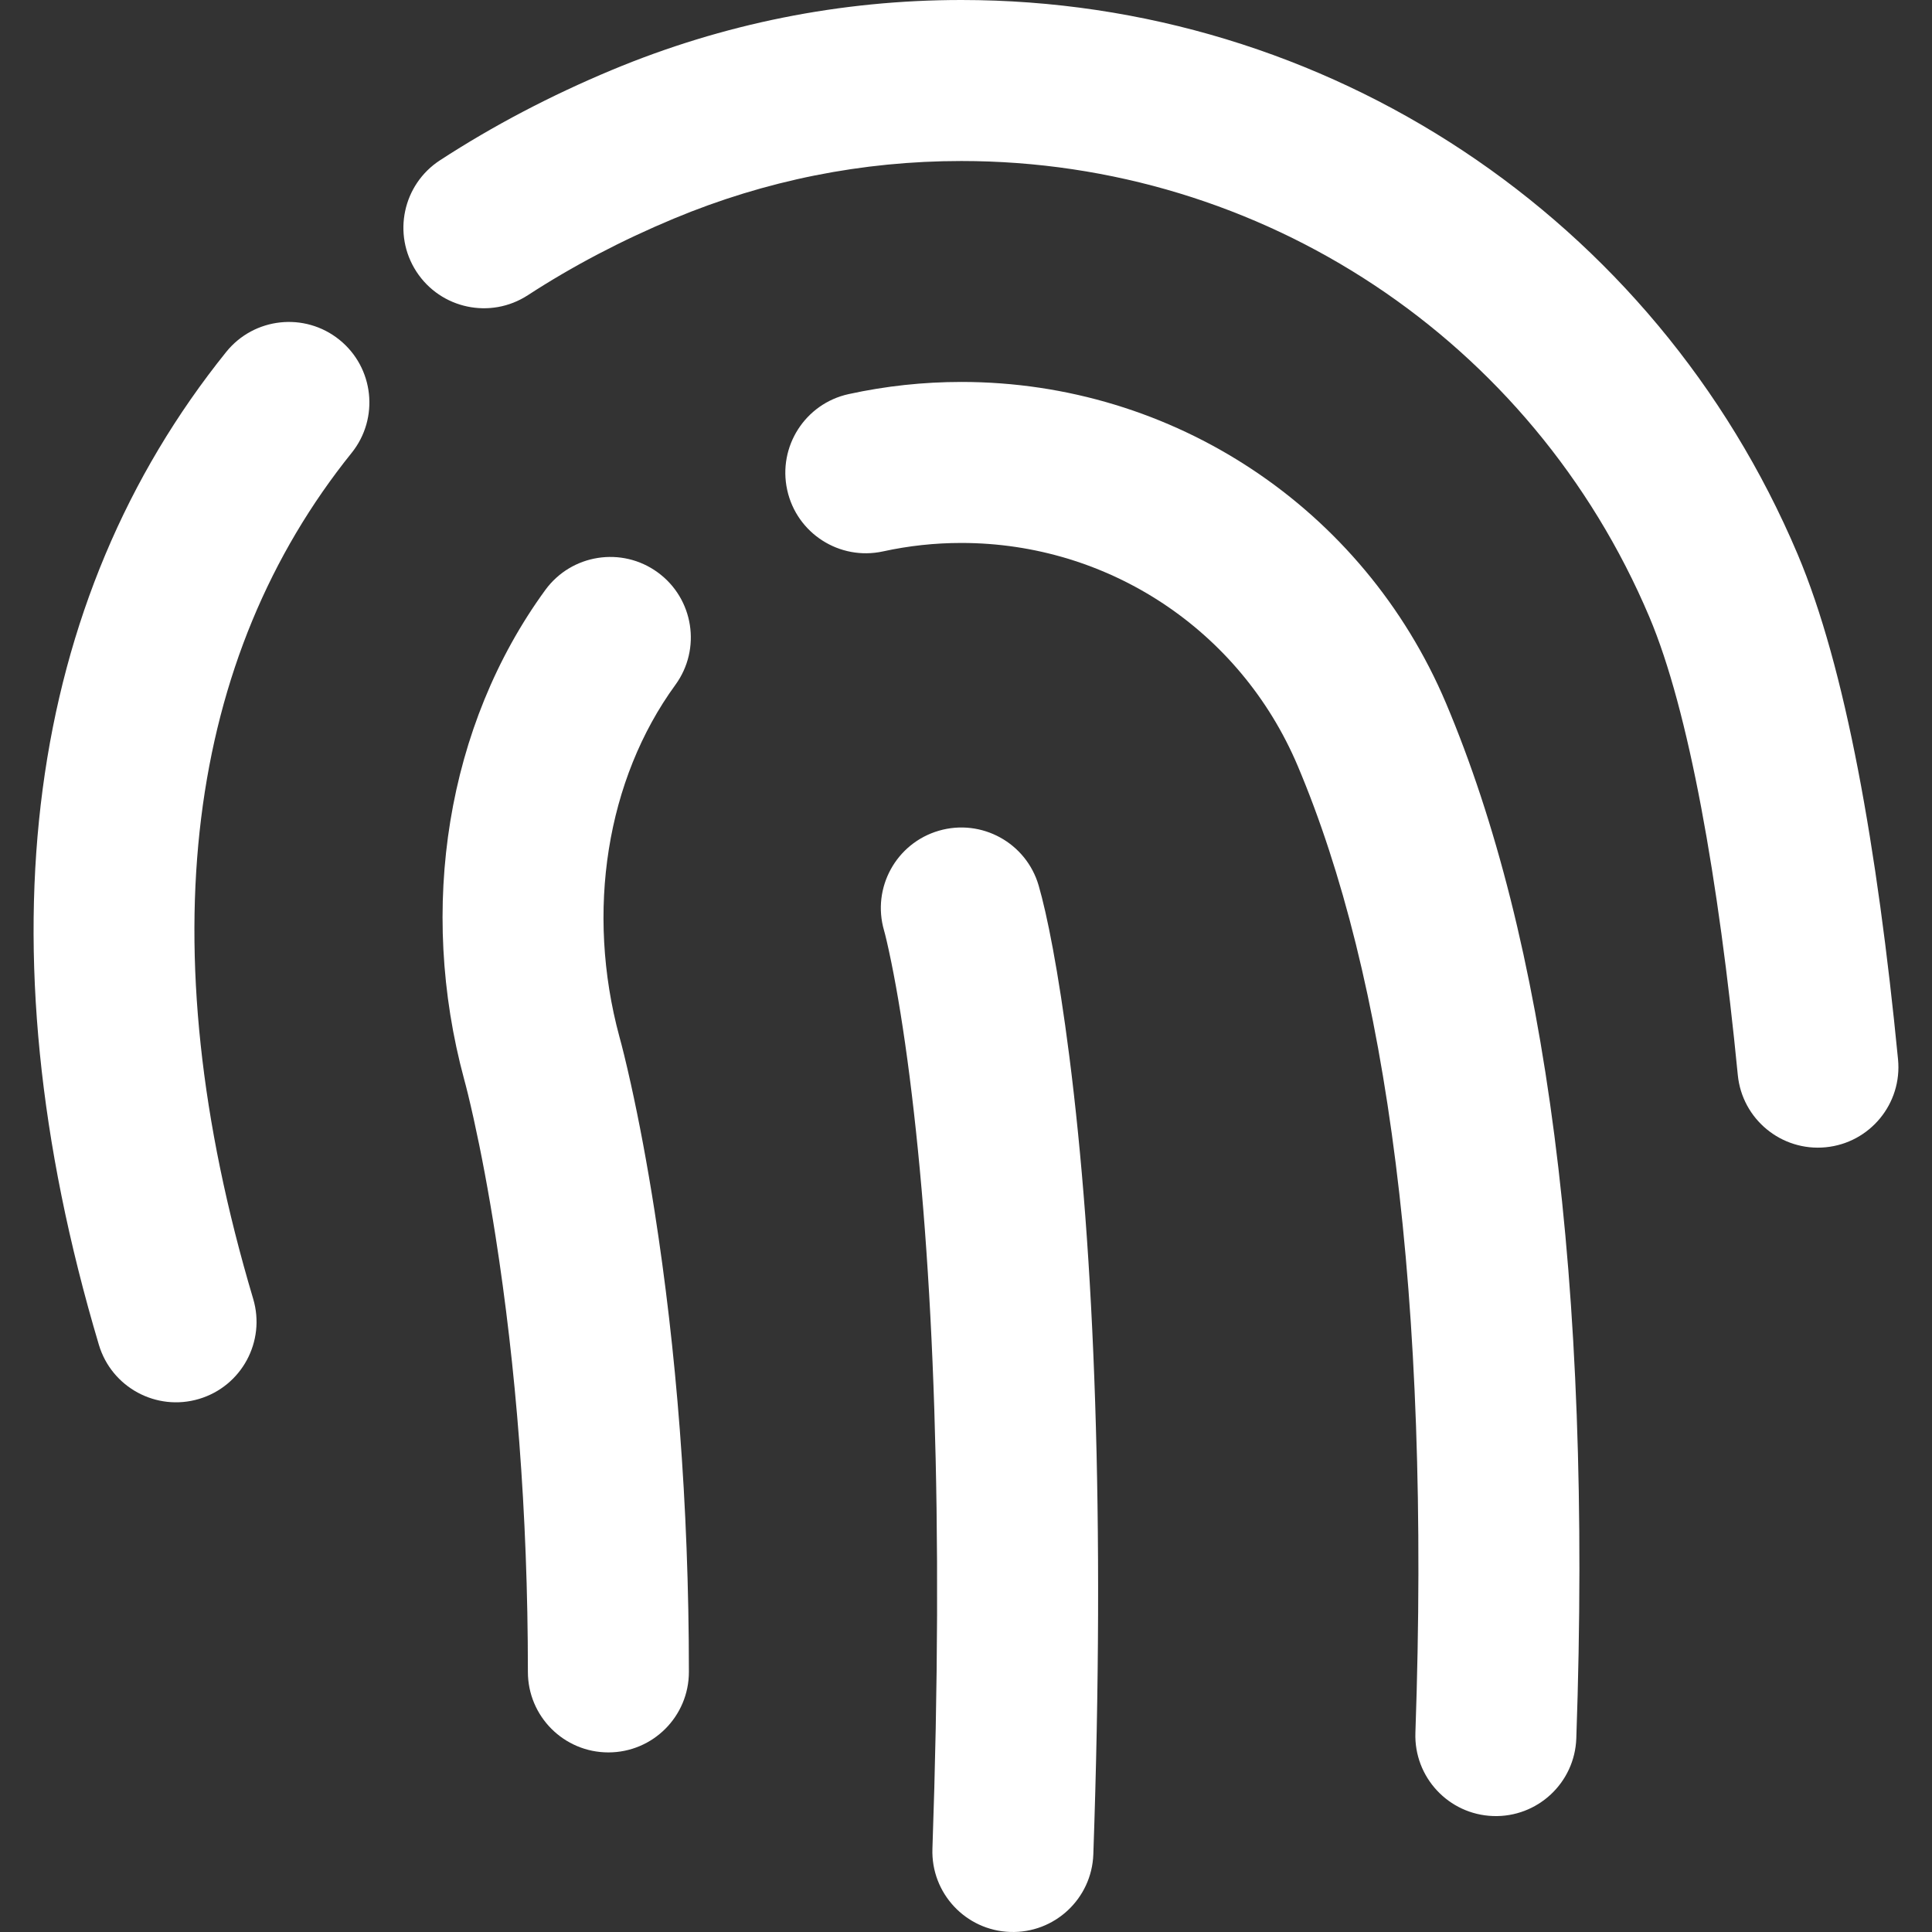
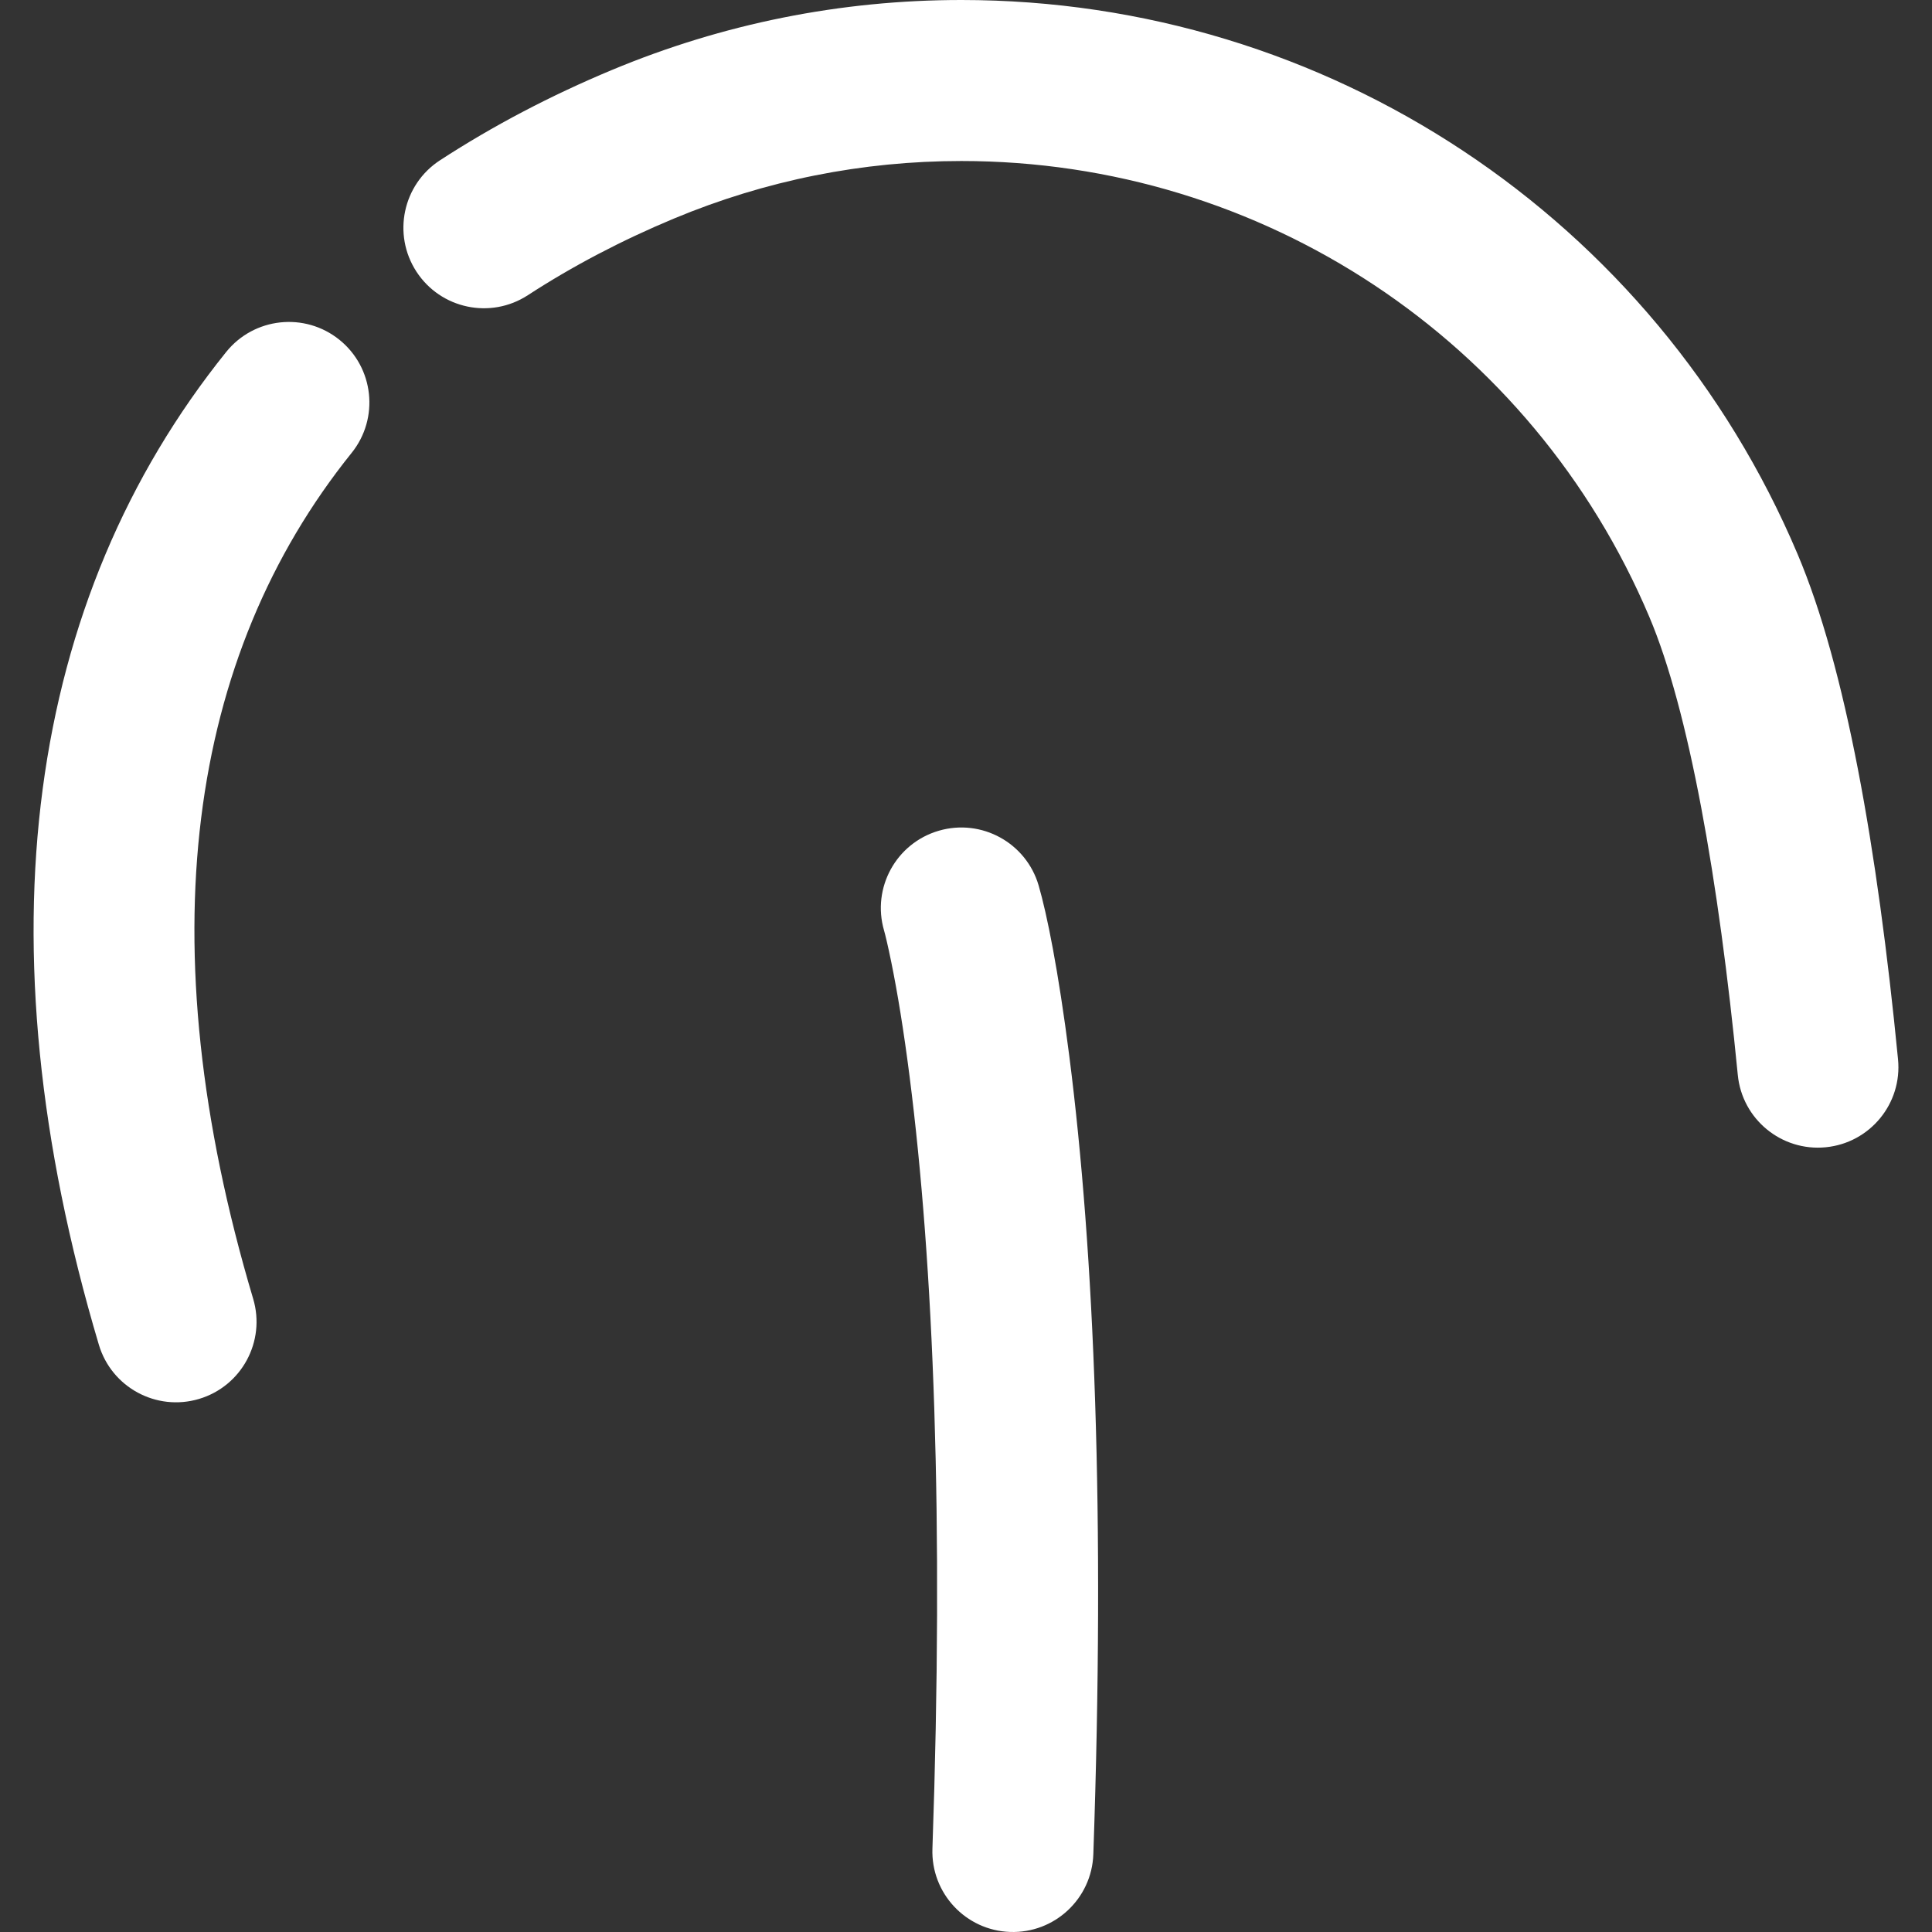
<svg xmlns="http://www.w3.org/2000/svg" fill="#fff" height="800px" width="800px" version="1.1" id="Layer_1" viewBox="0 0 511.987 511.987" xml:space="preserve">
  <rect x="0" y="0" width="511.987" height="511.987" fill="#333333" stroke="none" />
  <g>
    <g>
      <g>
        <path d="M275.248,234.672c-3.289-11.314-15.126-17.819-26.44-14.531c-11.314,3.289-17.819,15.126-14.531,26.44     c0.301,1.036,0.977,3.783,1.909,8.353c1.638,8.032,3.297,18.109,4.859,30.343c6.36,49.799,9.09,117.34,6.051,204.633     c-0.41,11.775,8.803,21.653,20.578,22.063s21.653-8.803,22.063-20.578c3.117-89.519,0.294-159.353-6.368-211.523     C280.439,256.94,277.426,242.166,275.248,234.672z" />
        <path d="M502.985,280.719c-5.49-56.159-13.915-103.886-26.612-133.861C438.647,57.669,351.632,0,254.766,0     c-31.935,0-63.143,6.253-92.65,18.562c-16.201,6.764-31.421,14.744-45.509,23.907c-9.877,6.424-12.676,19.638-6.252,29.515     c6.424,9.877,19.638,12.676,29.515,6.252c11.888-7.732,24.822-14.513,38.678-20.298c24.299-10.136,49.924-15.27,76.218-15.27     c79.725,0,151.263,47.412,182.315,120.823c10.461,24.698,18.365,69.467,23.44,121.381c1.146,11.726,11.582,20.303,23.308,19.156     C495.555,302.88,504.132,292.445,502.985,280.719z" />
        <path d="M89.926,90.027c-9.181-7.384-22.61-5.927-29.994,3.255C7.239,158.803-5.799,248.957,26.202,356.37     c3.364,11.292,15.245,17.718,26.536,14.354c11.292-3.364,17.718-15.245,14.354-26.536     C38.891,249.53,49.824,173.933,93.181,120.021C100.564,110.84,99.107,97.411,89.926,90.027z" />
-         <path d="M254.773,101.216c-10.086,0-20.061,1.078-29.877,3.222c-11.51,2.515-18.803,13.885-16.287,25.396     c2.515,11.51,13.885,18.803,25.396,16.288c6.825-1.491,13.746-2.239,20.769-2.239c38.974,0,73.911,23.153,89.113,59.05     c23.598,55.813,35.275,139.631,31.199,256.258c-0.412,11.775,8.8,21.654,20.575,22.066s21.654-8.8,22.066-20.575     c4.277-122.352-8.232-212.14-34.546-274.376C361.292,134.622,310.885,101.216,254.773,101.216z" />
-         <path d="M174.301,151.686c-9.523-6.938-22.867-4.843-29.805,4.68c-26.138,35.875-33.787,84.189-21.485,129.702     c0.498,1.782,1.366,5.234,2.519,10.438c1.97,8.891,3.951,19.328,5.808,31.21c5.342,34.178,8.555,72.902,8.555,115.346     c0,11.782,9.551,21.333,21.333,21.333c11.782,0,21.333-9.551,21.333-21.333c0-44.73-3.395-85.646-9.067-121.934     c-1.998-12.782-4.146-24.099-6.306-33.85c-1.325-5.981-2.384-10.191-3.038-12.528c-8.978-33.219-3.444-68.175,14.832-93.259     C185.919,171.968,183.823,158.624,174.301,151.686z" />
      </g>
    </g>
  </g>
</svg>